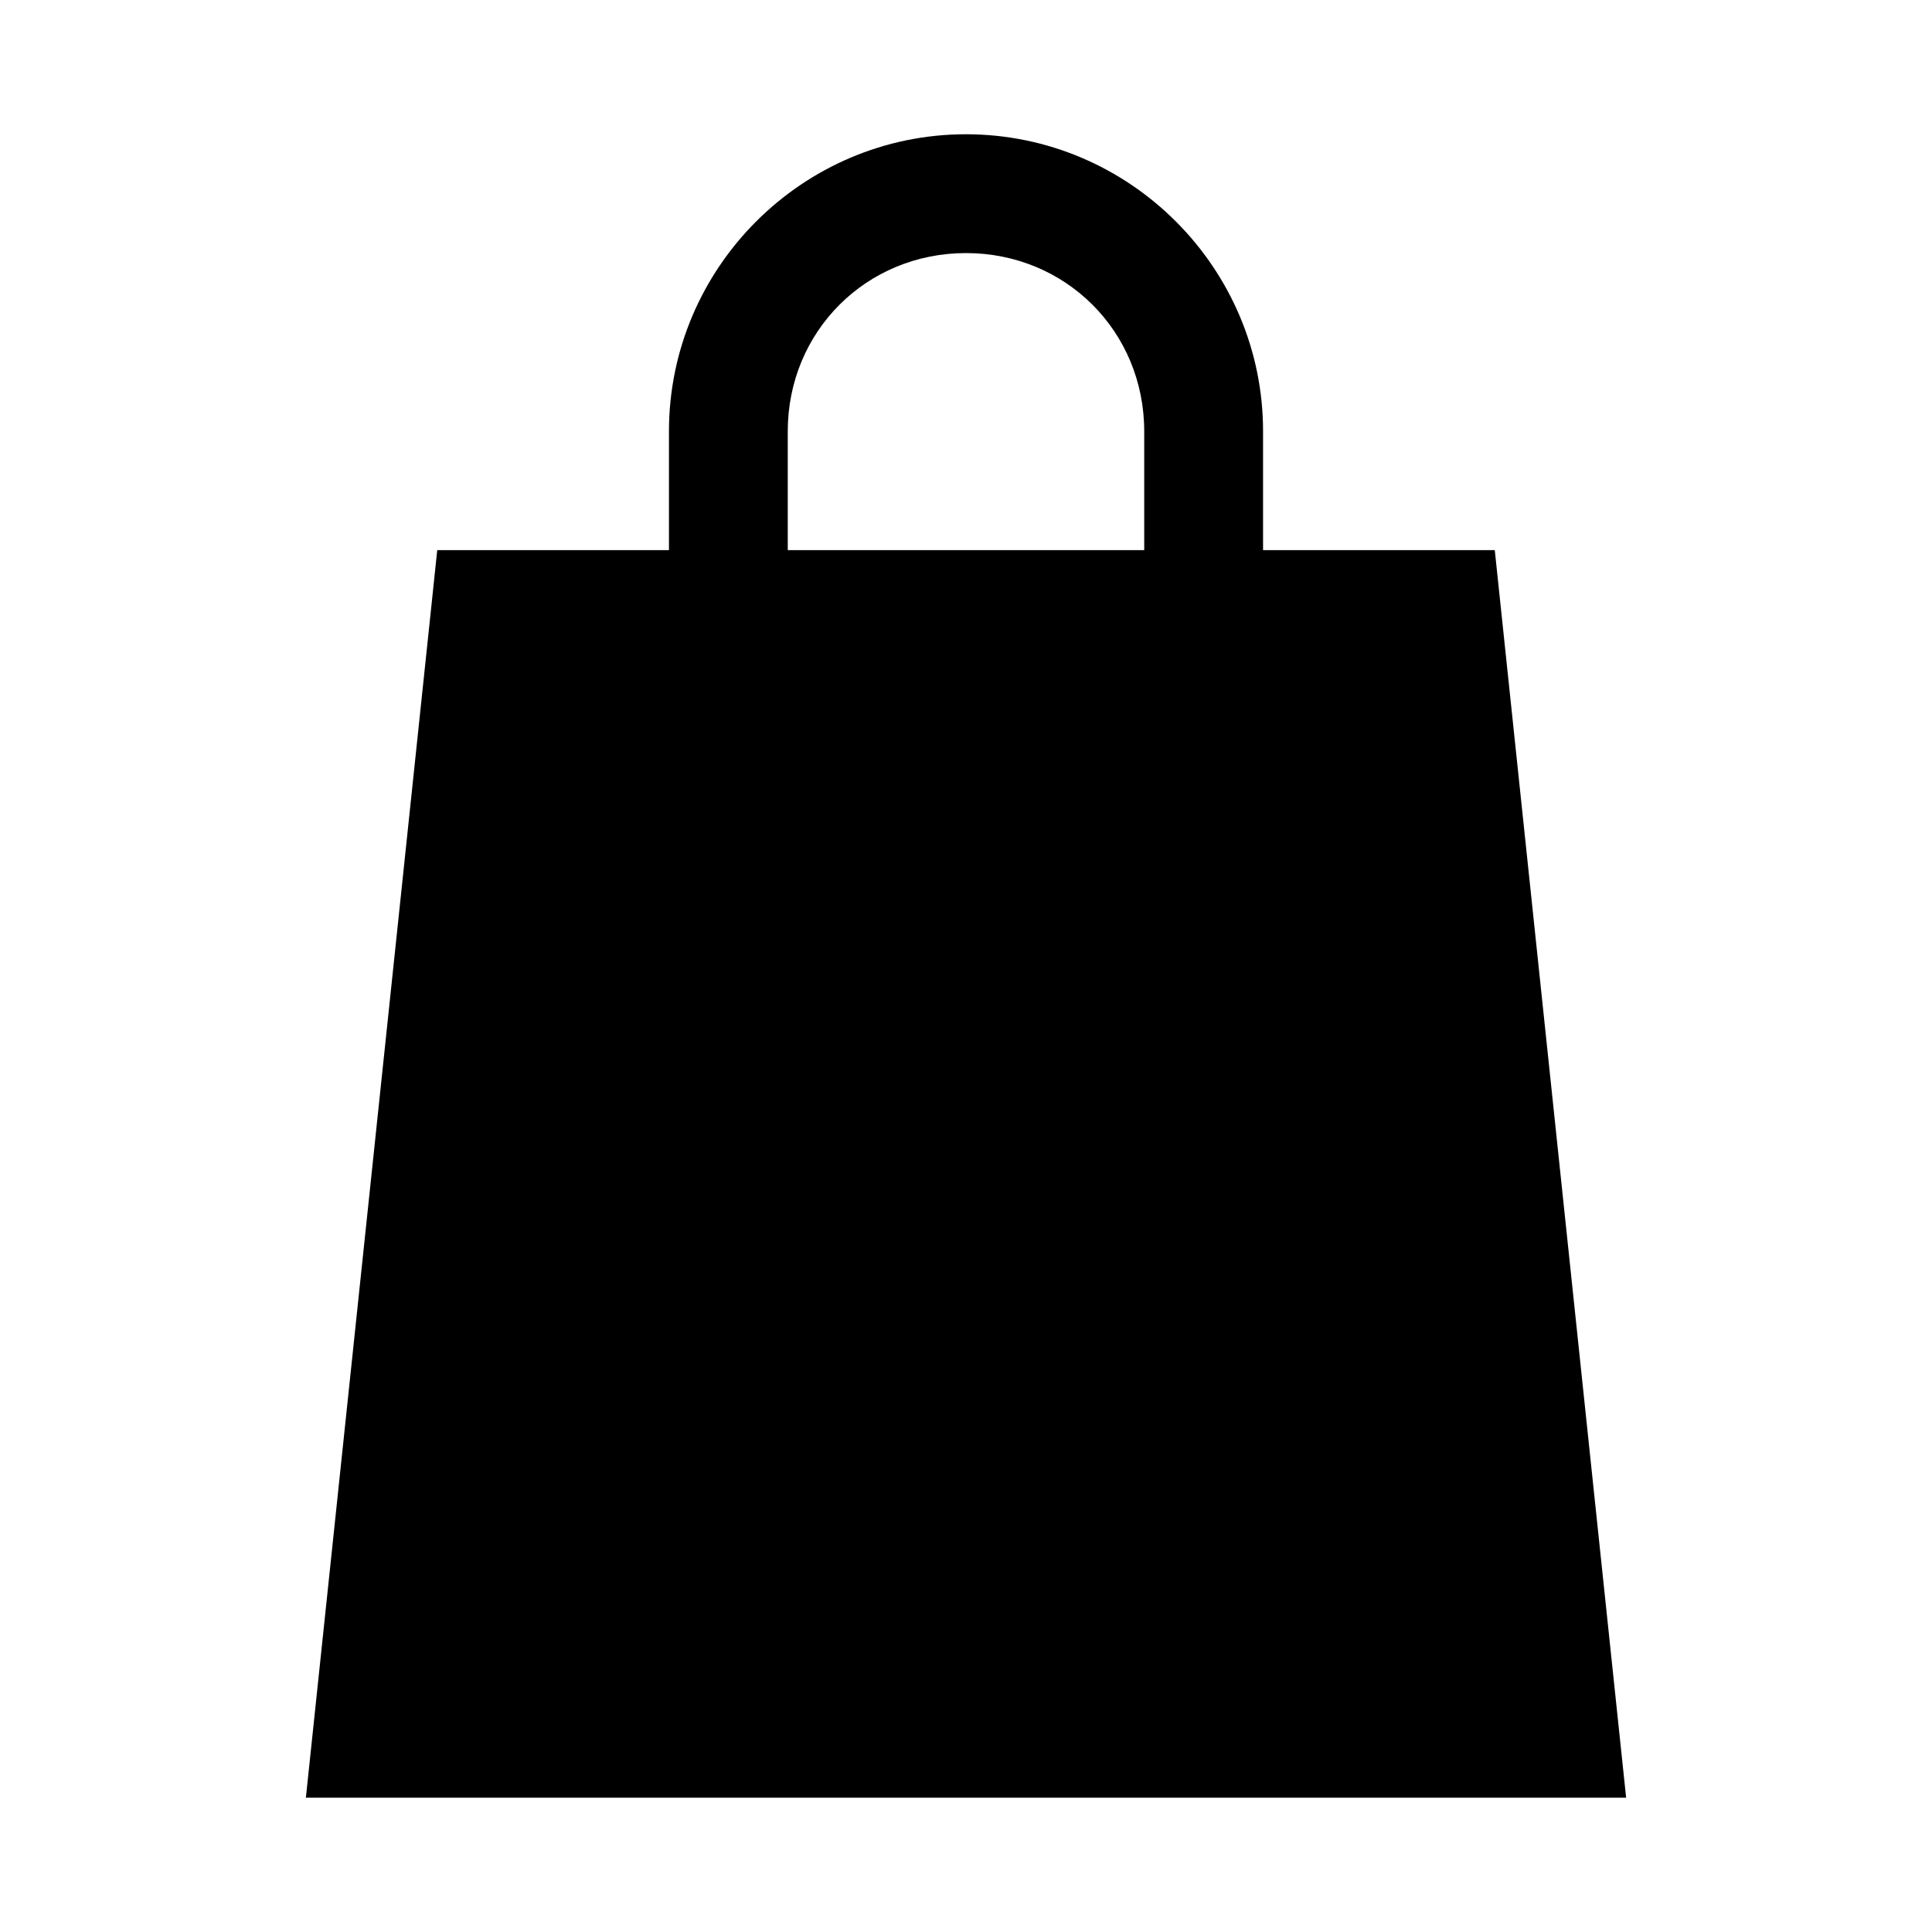
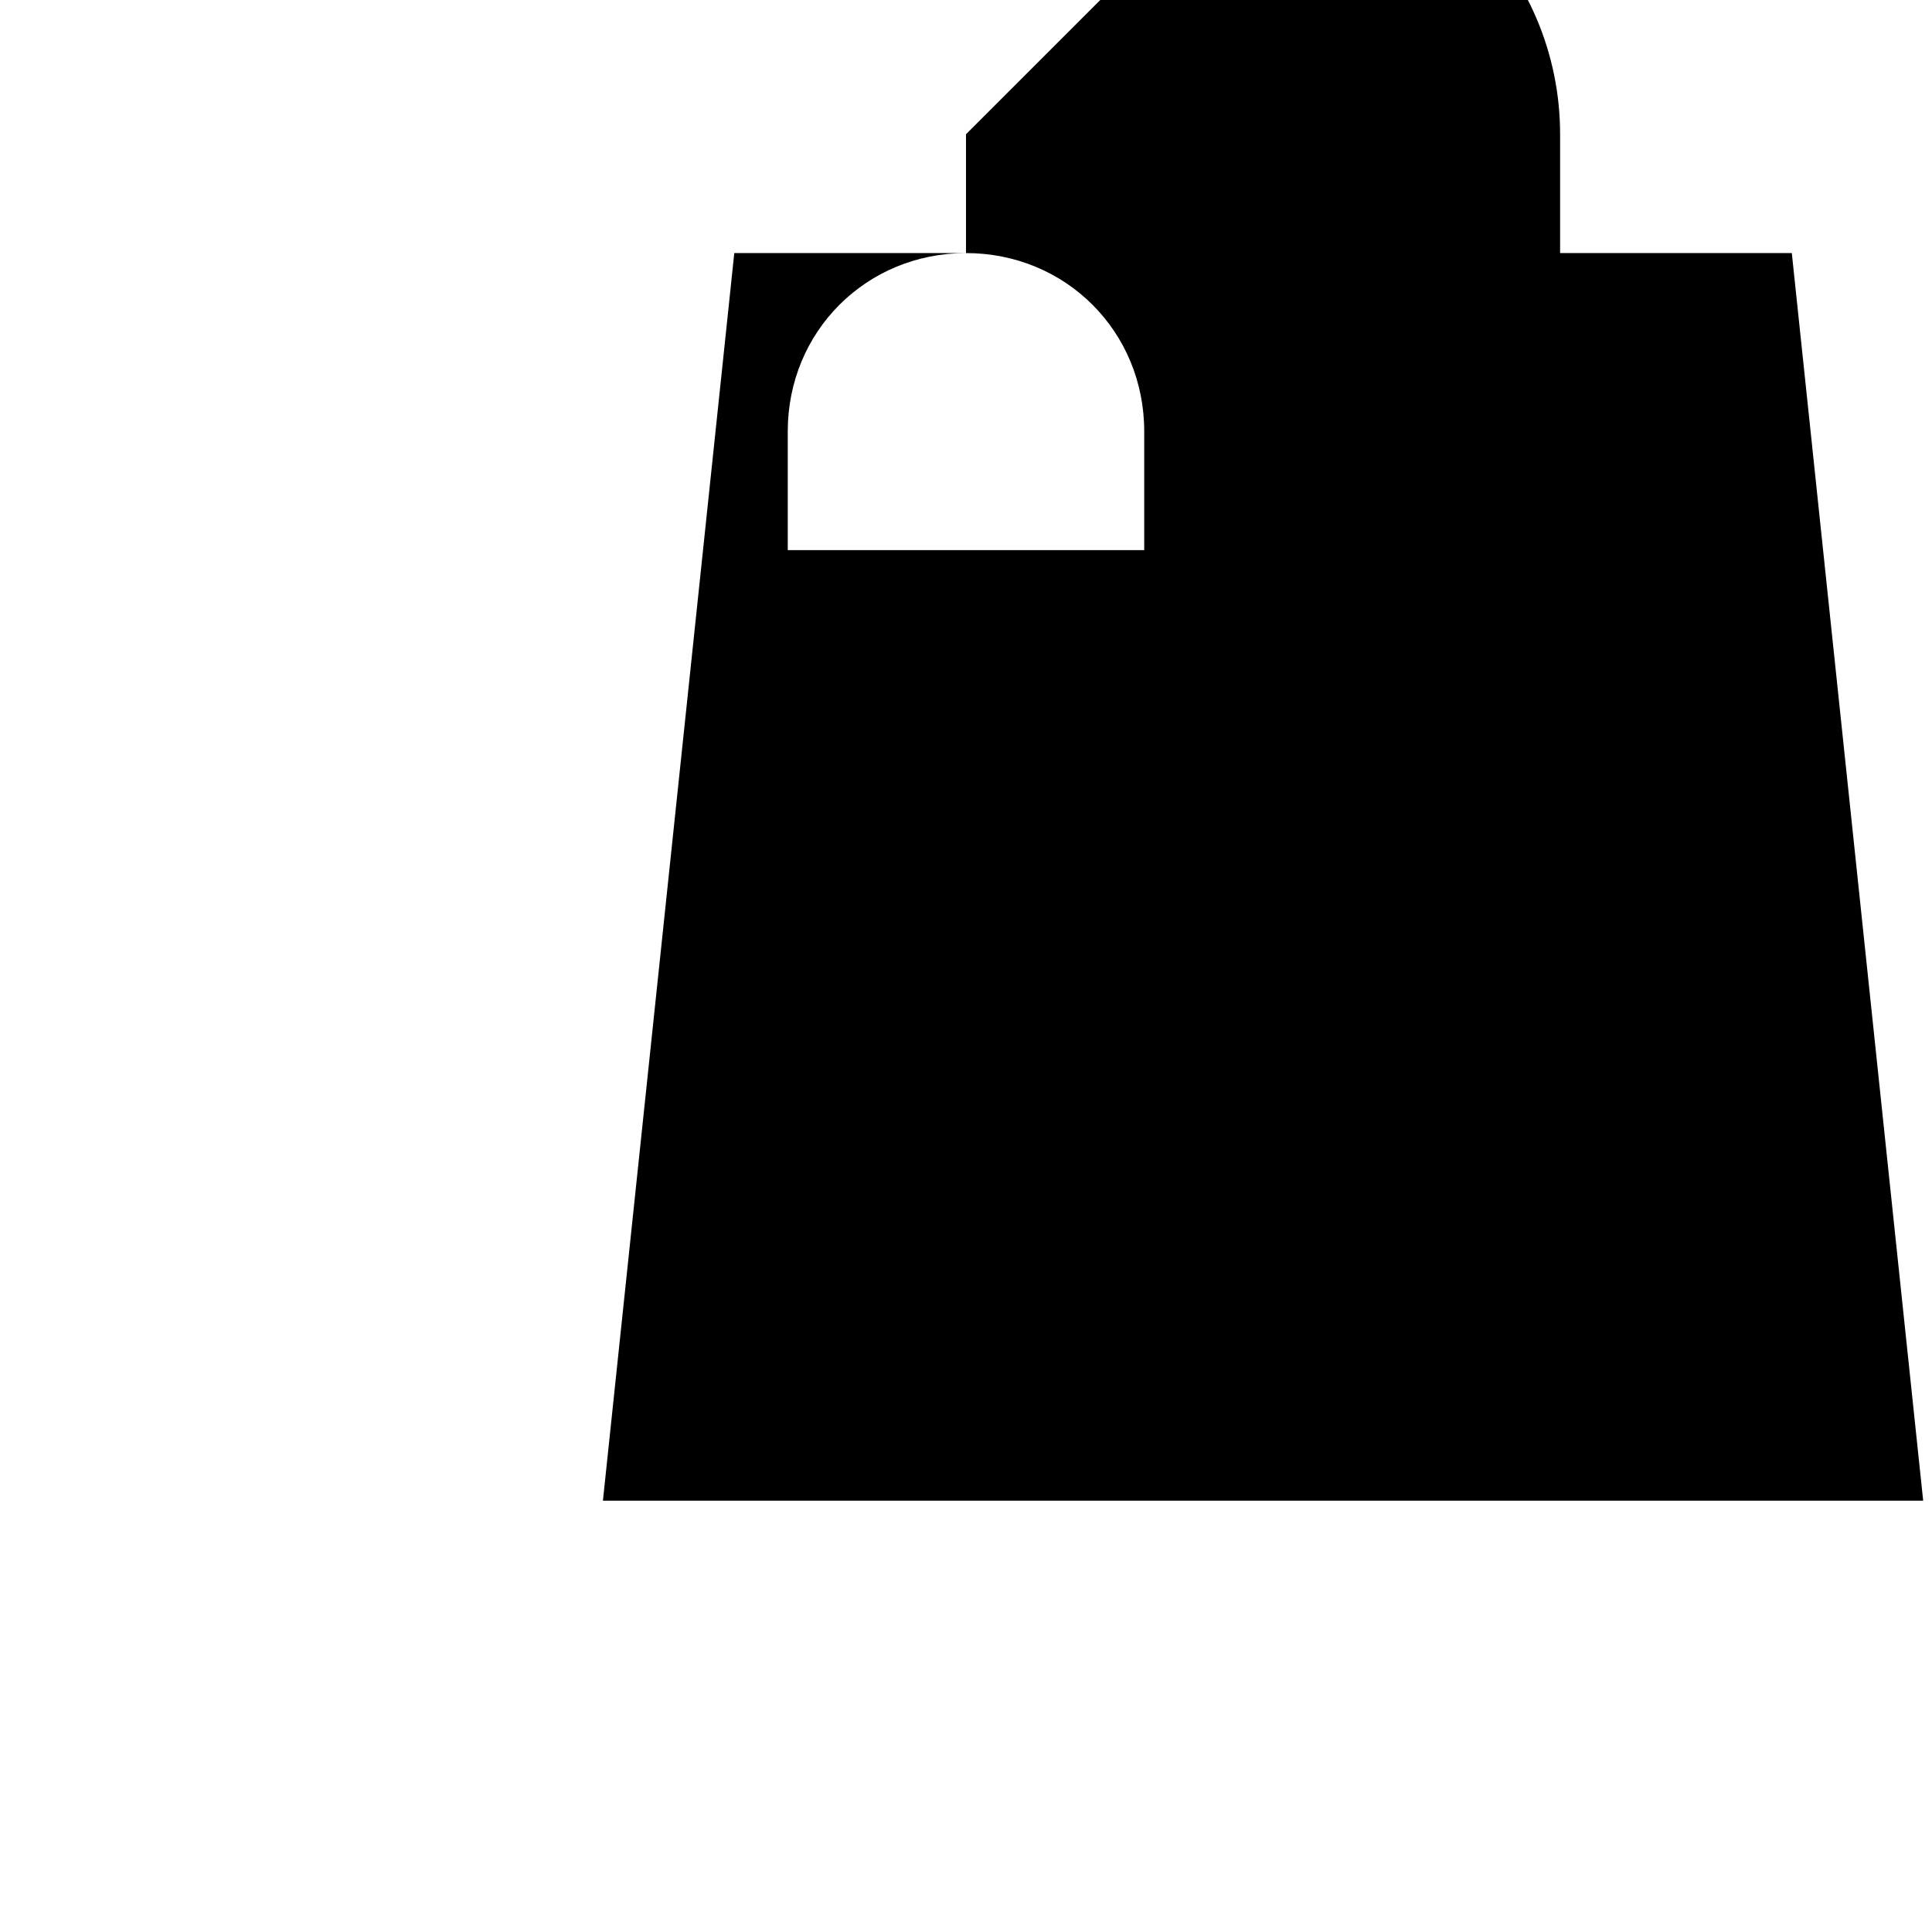
<svg xmlns="http://www.w3.org/2000/svg" fill="#000000" width="800px" height="800px" version="1.1" viewBox="144 144 512 512">
-   <path d="m400 179.58c-43.34 0-78.719 35.383-78.719 78.719v31.488h-61.41l-1.477 14.082-33.332 316.54h349.88l-34.812-330.62h-61.406v-31.488c0-43.34-35.383-78.719-78.719-78.719zm0 31.488c26.438 0 47.23 20.793 47.23 47.23v31.488h-94.465v-31.488c0-26.438 20.793-47.23 47.23-47.23z" />
+   <path d="m400 179.58v31.488h-61.41l-1.477 14.082-33.332 316.54h349.88l-34.812-330.62h-61.406v-31.488c0-43.34-35.383-78.719-78.719-78.719zm0 31.488c26.438 0 47.23 20.793 47.23 47.23v31.488h-94.465v-31.488c0-26.438 20.793-47.23 47.23-47.23z" />
</svg>